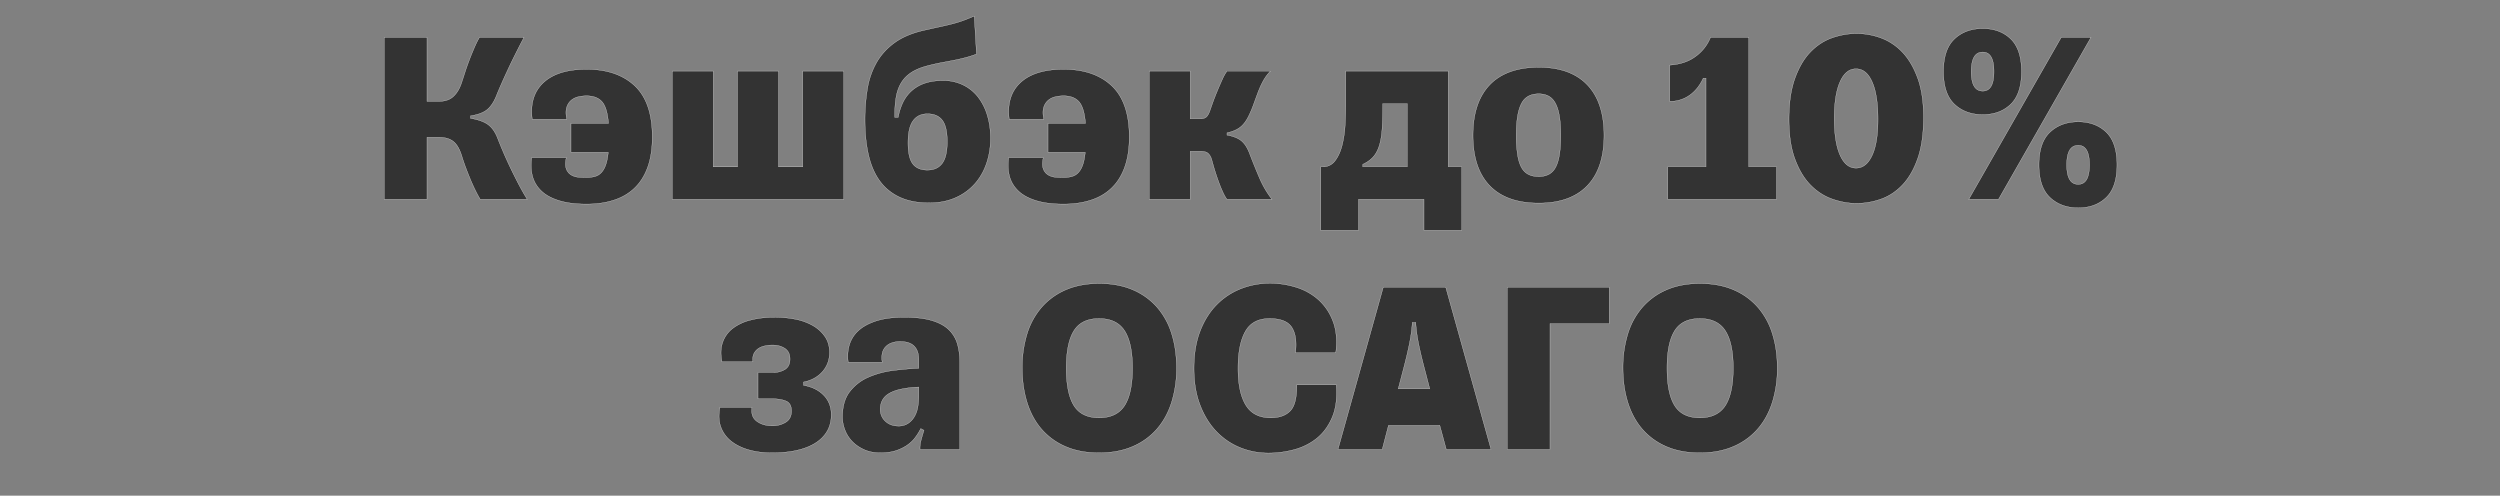
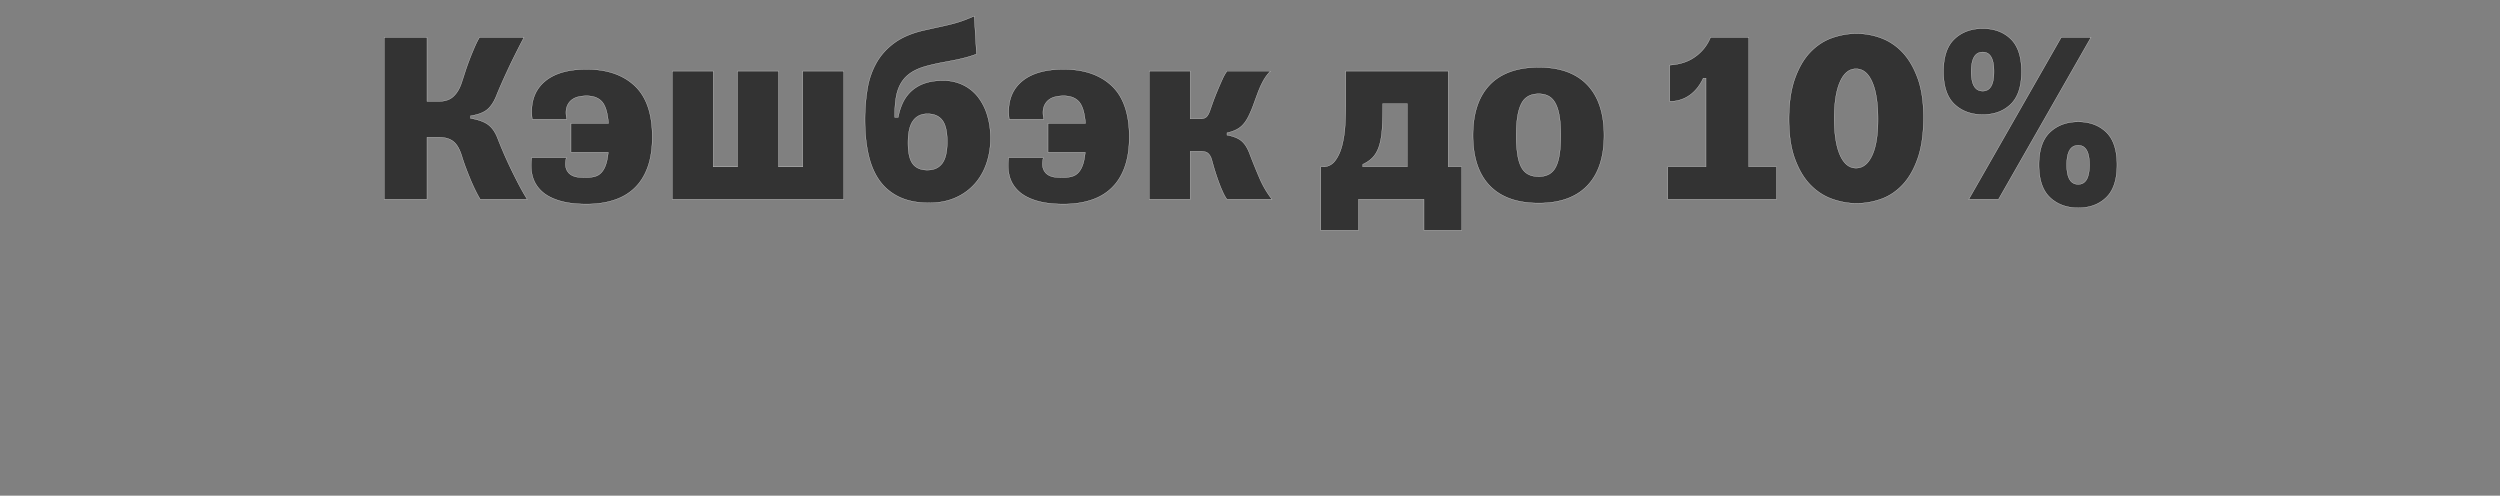
<svg xmlns="http://www.w3.org/2000/svg" width="141.219" height="28" viewBox="0 0 141.219 28">
  <rect x="0" y="0" width="141.219" height="28" fill="#808080" stroke="none" />
  <g fill="#333" stroke="#fff">
    <path d="M21.705 11.26h2.415V7.758h.692c.34 0 .607.08.805.24.198.16.358.442.48.847.057.188.127.396.212.622.085.225.174.451.268.677.095.226.191.438.29.636.099.198.186.358.261.48h2.655c-.16-.254-.322-.539-.487-.854-.165-.316-.322-.631-.473-.947a23.312 23.312 0 01-.706-1.63c-.132-.349-.309-.608-.53-.777-.221-.17-.558-.292-1.01-.368v-.14c.434-.067.754-.189.96-.368.208-.179.382-.452.523-.819.132-.33.332-.784.6-1.363.269-.579.582-1.207.94-1.885h-2.514a4.958 4.958 0 00-.276.55c-.098.227-.195.462-.289.707a13.19 13.19 0 00-.254.72 52.81 52.81 0 01-.198.607c-.113.33-.268.584-.466.763-.198.179-.461.268-.79.268h-.693V2.11h-2.415zM32.254 6.967v1.638h2.105c-.029.292-.076.53-.142.713-.066.184-.15.33-.254.438a.776.776 0 01-.374.219 1.948 1.948 0 01-.487.056c-.141 0-.287-.007-.438-.02a.938.938 0 01-.41-.135.65.65 0 01-.268-.339c-.056-.15-.056-.362 0-.635h-1.949c-.056.376-.042.725.043 1.045.084.32.25.597.494.833.245.235.579.419 1.003.55.423.132.941.198 1.553.198.574 0 1.092-.075 1.553-.226.462-.15.852-.38 1.173-.692.32-.31.564-.703.734-1.179.17-.475.254-1.042.254-1.701 0-1.3-.33-2.26-.988-2.881-.66-.622-1.568-.932-2.726-.932-1.083 0-1.892.25-2.429.748-.537.499-.748 1.191-.635 2.076h1.948c-.056-.273-.059-.494-.007-.664a.85.85 0 01.247-.402.936.936 0 01.403-.205c.155-.038.313-.056.473-.056.386 0 .678.11.876.331.197.222.32.629.367 1.222zM47.661 11.26V4.015h-2.316v5.41h-1.37v-5.41H41.66v5.41h-1.37v-5.41h-2.316v7.245zM50.74 6.628h-.198v-.184c0-.376.029-.713.085-1.01.057-.296.155-.557.297-.783.14-.226.334-.417.579-.572.244-.155.555-.28.932-.374.254-.066.494-.12.72-.163.226-.042.45-.084.67-.127.222-.042.443-.092.664-.148.222-.056.445-.127.671-.212L55.033.91c-.198.084-.384.16-.558.226a6.29 6.29 0 01-.572.183c-.207.057-.44.113-.699.17-.259.056-.576.127-.953.211-.687.151-1.25.382-1.687.692-.438.311-.784.685-1.038 1.123a4.407 4.407 0 00-.523 1.49 10.645 10.645 0 00-.141 1.78c0 .724.066 1.376.198 1.955.131.58.34 1.069.628 1.469.287.4.661.708 1.123.925.461.216 1.016.325 1.666.325.565 0 1.064-.097 1.497-.29a3.134 3.134 0 001.087-.784c.292-.329.513-.715.664-1.158.15-.442.226-.913.226-1.412 0-.47-.061-.906-.184-1.306a3.128 3.128 0 00-.522-1.03 2.411 2.411 0 00-.84-.679 2.537 2.537 0 00-1.137-.247c-.396 0-.737.05-1.024.148a2.15 2.15 0 00-.734.417 2.125 2.125 0 00-.495.65 3.134 3.134 0 00-.275.861zm1.652 2.98c-.376 0-.654-.118-.833-.353-.179-.236-.268-.631-.268-1.187 0-.564.094-.979.282-1.242.188-.264.462-.396.82-.396.376 0 .656.123.84.367.183.245.275.645.275 1.2 0 .566-.094.975-.282 1.23-.189.254-.467.38-.834.38zM59.2 6.967v1.638h2.103c-.028.292-.075.53-.141.713-.066.184-.15.33-.254.438a.776.776 0 01-.374.219 1.948 1.948 0 01-.488.056c-.14 0-.287-.007-.437-.02a.938.938 0 01-.41-.135.65.65 0 01-.268-.339c-.057-.15-.057-.362 0-.635h-1.95c-.056.376-.041.725.043 1.045.085.32.25.597.495.833.244.235.579.419 1.002.55.424.132.942.198 1.554.198.574 0 1.092-.075 1.553-.226.461-.15.852-.38 1.172-.692.32-.31.565-.703.734-1.179.17-.475.255-1.042.255-1.701 0-1.3-.33-2.26-.989-2.881-.659-.622-1.567-.932-2.725-.932-1.083 0-1.893.25-2.43.748-.536.499-.748 1.191-.635 2.076h1.949c-.056-.273-.059-.494-.007-.664a.85.85 0 01.247-.402.936.936 0 01.403-.205c.155-.038.313-.056.473-.056.386 0 .677.11.875.331.198.222.32.629.367 1.222zM64.918 11.26h2.316V8.549h.622c.188 0 .327.047.416.14.09.095.153.222.191.382a14.398 14.398 0 00.346 1.116c.08.226.165.438.254.635.09.198.172.344.247.438h2.542a5.445 5.445 0 01-.727-1.25 35.357 35.357 0 01-.544-1.348c-.122-.32-.275-.556-.459-.707-.183-.15-.454-.258-.812-.324v-.127c.302-.066.544-.167.728-.304.183-.137.346-.346.487-.628.103-.208.198-.429.282-.664.085-.236.17-.466.254-.692.085-.226.184-.443.297-.65.113-.207.25-.39.41-.55H69.31a2.645 2.645 0 00-.268.48c-.094.207-.188.423-.282.65a13.18 13.18 0 00-.248.635c-.07.197-.12.339-.148.423-.066.198-.139.332-.219.403-.08.07-.195.106-.346.106h-.565V4.015h-2.316zM82.57 9.424h-.762V4.015h-5.79V5.88c0 .376-.011.772-.035 1.186a5.97 5.97 0 01-.17 1.144c-.089.348-.22.638-.395.868a.832.832 0 01-.699.346h-.113v3.587h2.132V11.26h3.7v1.751h2.133zm-3.078 0H76.98v-.141c.244-.113.442-.254.593-.424.15-.17.266-.388.346-.656.08-.269.131-.594.155-.975.024-.381.035-.84.035-1.377h1.384zM86.92 11.472c1.196 0 2.11-.327 2.74-.982.63-.654.946-1.602.946-2.845s-.315-2.194-.946-2.853c-.63-.659-1.544-.988-2.74-.988-1.214 0-2.137.33-2.768.988-.63.66-.946 1.61-.946 2.853s.316 2.191.946 2.845c.631.655 1.554.982 2.768.982zm0-1.497c-.216 0-.404-.038-.564-.113a.913.913 0 01-.396-.374c-.103-.174-.181-.412-.233-.713a6.837 6.837 0 01-.078-1.13c0-.443.026-.812.078-1.109.052-.296.13-.536.233-.72a.94.94 0 01.396-.395c.16-.08.348-.12.564-.12.208 0 .389.04.544.12.155.08.285.211.388.395.104.184.182.424.233.72.052.297.078.666.078 1.109 0 .452-.026.828-.078 1.13-.051.3-.129.539-.233.713a.923.923 0 01-.388.374 1.233 1.233 0 01-.544.113zM96.368 9.424h-2.16v1.836h6.142V9.424h-1.567V2.11h-2.16a2.43 2.43 0 01-.827 1.066c-.39.297-.883.464-1.476.502v2.047a1.89 1.89 0 001.123-.346c.325-.23.581-.553.77-.967h.155zM104.87 11.486c.47 0 .931-.08 1.383-.24.452-.16.857-.428 1.215-.805.357-.377.645-.876.861-1.497.217-.621.325-1.393.325-2.316 0-.885-.113-1.631-.339-2.238-.226-.608-.518-1.095-.875-1.462a3.163 3.163 0 00-1.208-.79 3.98 3.98 0 00-1.349-.24c-.47 0-.934.08-1.39.24-.457.16-.867.428-1.23.804-.362.377-.653.876-.875 1.497-.221.621-.332 1.389-.332 2.302 0 .894.113 1.645.34 2.252.225.608.52 1.095.882 1.462s.772.63 1.229.79c.456.16.91.241 1.362.241zm-.029-1.991c-.386 0-.687-.245-.904-.735-.216-.49-.325-1.181-.325-2.076 0-.885.109-1.572.325-2.061.217-.49.518-.735.904-.735.396 0 .702.25.918.749.217.499.325 1.2.325 2.104 0 .885-.11 1.565-.332 2.04-.221.476-.525.714-.91.714zM118.116 2.109h-1.68l-5.226 9.151h1.68zM112 6.473c.65 0 1.177-.196 1.582-.586.404-.391.607-1.005.607-1.843 0-.838-.203-1.452-.607-1.843-.405-.391-.932-.586-1.582-.586s-1.182.195-1.596.586c-.414.39-.621 1.005-.621 1.843 0 .838.207 1.452.621 1.843.414.39.946.586 1.596.586zm0-1.328c-.433 0-.65-.367-.65-1.101 0-.735.217-1.102.65-1.102.424 0 .635.367.635 1.102 0 .734-.211 1.101-.635 1.101zm5.394 6.595c.65 0 1.177-.195 1.582-.586.405-.39.607-1.005.607-1.843 0-.838-.202-1.452-.607-1.843-.405-.39-.932-.586-1.582-.586s-1.181.196-1.595.586c-.414.391-.622 1.005-.622 1.843 0 .838.208 1.452.622 1.843.414.39.946.586 1.595.586zm0-1.327c-.433 0-.65-.367-.65-1.102 0-.734.217-1.101.65-1.101.424 0 .636.367.636 1.101 0 .735-.212 1.102-.636 1.102z" stroke-width=".014" />
  </g>
  <g fill="#333" stroke="#fff">
-     <path d="M46.955 23.431c0-.442-.14-.81-.423-1.101-.283-.292-.664-.48-1.144-.565v-.184a2.06 2.06 0 00.558-.19c.174-.09.33-.205.466-.346a1.61 1.61 0 00.324-.495c.08-.188.12-.405.12-.65 0-.338-.084-.632-.254-.882a2.056 2.056 0 00-.678-.621 3.19 3.19 0 00-.981-.36 5.935 5.935 0 00-1.18-.113c-.498 0-.95.051-1.355.155a2.744 2.744 0 00-1.01.466 1.694 1.694 0 00-.572.784c-.113.315-.127.685-.042 1.108h1.751a.75.75 0 01.043-.445.757.757 0 01.24-.289c.103-.075.228-.13.374-.162.146-.033.294-.05.445-.05.273 0 .506.064.699.19.193.128.29.328.29.601 0 .273-.095.468-.283.586a1.281 1.281 0 01-.692.177h-.833v1.482h.847c.282 0 .527.043.734.127.207.085.311.273.311.565 0 .283-.106.492-.318.629a1.39 1.39 0 01-.77.205c-.357 0-.651-.088-.882-.262-.23-.174-.318-.435-.261-.783H40.67c-.085.433-.066.81.057 1.13.122.32.32.585.593.797.273.212.605.372.995.48.391.109.822.163 1.292.163.509 0 .968-.045 1.377-.134.41-.09.76-.224 1.052-.403.292-.179.518-.402.678-.67.16-.269.24-.582.24-.94zM50.754 24.067c-.301 0-.548-.09-.741-.269a.9.9 0 01-.29-.692c0-.17.036-.327.106-.473a.966.966 0 01.353-.381c.165-.108.386-.195.664-.261a5.776 5.776 0 011.052-.127v.522c0 .217-.019.426-.056.629a1.585 1.585 0 01-.198.536c-.094.156-.214.28-.36.374a.955.955 0 01-.53.142zm-1.017 1.51c.32 0 .6-.037.84-.112a2.47 2.47 0 00.636-.297c.184-.122.34-.266.466-.43.127-.165.238-.342.332-.53l.184.099c-.057.179-.109.355-.156.53-.047.173-.07.327-.07.458v.085h2.245v-4.914c0-.377-.045-.72-.134-1.031-.09-.311-.25-.58-.48-.805-.23-.226-.551-.4-.96-.523-.41-.122-.93-.183-1.561-.183-.64 0-1.175.07-1.603.211-.428.142-.765.33-1.01.565a1.77 1.77 0 00-.494.812 2.311 2.311 0 00-.056.954h1.92a1.378 1.378 0 01-.014-.438.794.794 0 01.148-.374.84.84 0 01.34-.262 1.32 1.32 0 01.543-.099c.358 0 .621.088.79.262.17.174.255.421.255.741v.508c-.461.02-.946.062-1.455.128a5.013 5.013 0 00-1.398.38 2.664 2.664 0 00-1.045.813c-.273.353-.41.83-.41 1.433 0 .245.048.49.142.735.094.244.233.461.417.65.183.187.407.34.67.458.264.118.57.177.918.177zM62.08 25.578c.716 0 1.346-.118 1.892-.353a3.781 3.781 0 001.37-.982c.367-.419.645-.922.833-1.51a6.346 6.346 0 00.283-1.943c0-.706-.092-1.35-.276-1.934a4.13 4.13 0 00-.826-1.504 3.781 3.781 0 00-1.37-.982c-.546-.235-1.176-.353-1.892-.353-.715 0-1.344.118-1.885.353a3.796 3.796 0 00-1.363.982 4.13 4.13 0 00-.826 1.504 6.425 6.425 0 00-.275 1.934c0 .706.091 1.354.275 1.942.183.589.456 1.092.819 1.511a3.73 3.73 0 001.356.982c.541.235 1.17.353 1.885.353zm0-1.977c-.66 0-1.132-.231-1.42-.692-.286-.462-.43-1.168-.43-2.119 0-.941.144-1.642.43-2.104.288-.461.76-.692 1.42-.692.668 0 1.15.23 1.447.692.297.462.445 1.163.445 2.104 0 .951-.148 1.657-.445 2.119-.296.461-.779.692-1.447.692zM75.482 21.737h0-2.232c.01.715-.11 1.205-.36 1.468-.25.264-.619.396-1.108.396-.65 0-1.12-.24-1.412-.72-.292-.48-.438-1.173-.438-2.077 0-.894.136-1.586.41-2.075.272-.49.729-.735 1.37-.735.63 0 1.051.167 1.263.502.212.334.28.812.205 1.433h2.273c.085-.687.033-1.278-.155-1.772a3.076 3.076 0 00-.819-1.222 3.367 3.367 0 00-1.264-.706 4.9 4.9 0 00-1.462-.226c-.583 0-1.134.101-1.652.304a3.906 3.906 0 00-1.37.903c-.395.4-.708.9-.939 1.497-.23.598-.346 1.297-.346 2.097 0 .782.113 1.47.34 2.062.225.593.531 1.092.917 1.497s.833.711 1.342.918c.508.207 1.045.31 1.61.31.48 0 .96-.063 1.44-.19s.906-.339 1.278-.635c.372-.297.664-.692.876-1.187.211-.494.29-1.108.233-1.842zM81.328 24.024l.367 1.356h2.528l-2.556-9.151h-3.53L75.58 25.38h2.5l.353-1.356zm-1.553-5.818h.197c.02.358.071.75.156 1.18.084.428.212.962.381 1.602l.254.974h-1.78l.255-.974c.17-.64.297-1.174.381-1.603.085-.428.137-.821.156-1.179zM87.556 18.277h3.347v-2.048H85.14v9.151h2.415zM96.015 25.578c.715 0 1.346-.118 1.892-.353a3.781 3.781 0 001.37-.982c.367-.419.645-.922.833-1.51a6.346 6.346 0 00.283-1.943c0-.706-.092-1.35-.276-1.934a4.13 4.13 0 00-.826-1.504 3.781 3.781 0 00-1.37-.982c-.546-.235-1.176-.353-1.892-.353s-1.344.118-1.885.353a3.796 3.796 0 00-1.363.982 4.13 4.13 0 00-.826 1.504 6.425 6.425 0 00-.276 1.934c0 .706.092 1.354.276 1.942.183.589.456 1.092.819 1.511a3.73 3.73 0 001.356.982c.54.235 1.17.353 1.885.353zm0-1.977c-.66 0-1.132-.231-1.42-.692-.286-.462-.43-1.168-.43-2.119 0-.941.144-1.642.43-2.104.288-.461.76-.692 1.42-.692.668 0 1.15.23 1.447.692.297.462.445 1.163.445 2.104 0 .951-.148 1.657-.445 2.119-.296.461-.779.692-1.447.692z" stroke-width=".014" />
-   </g>
+     </g>
</svg>